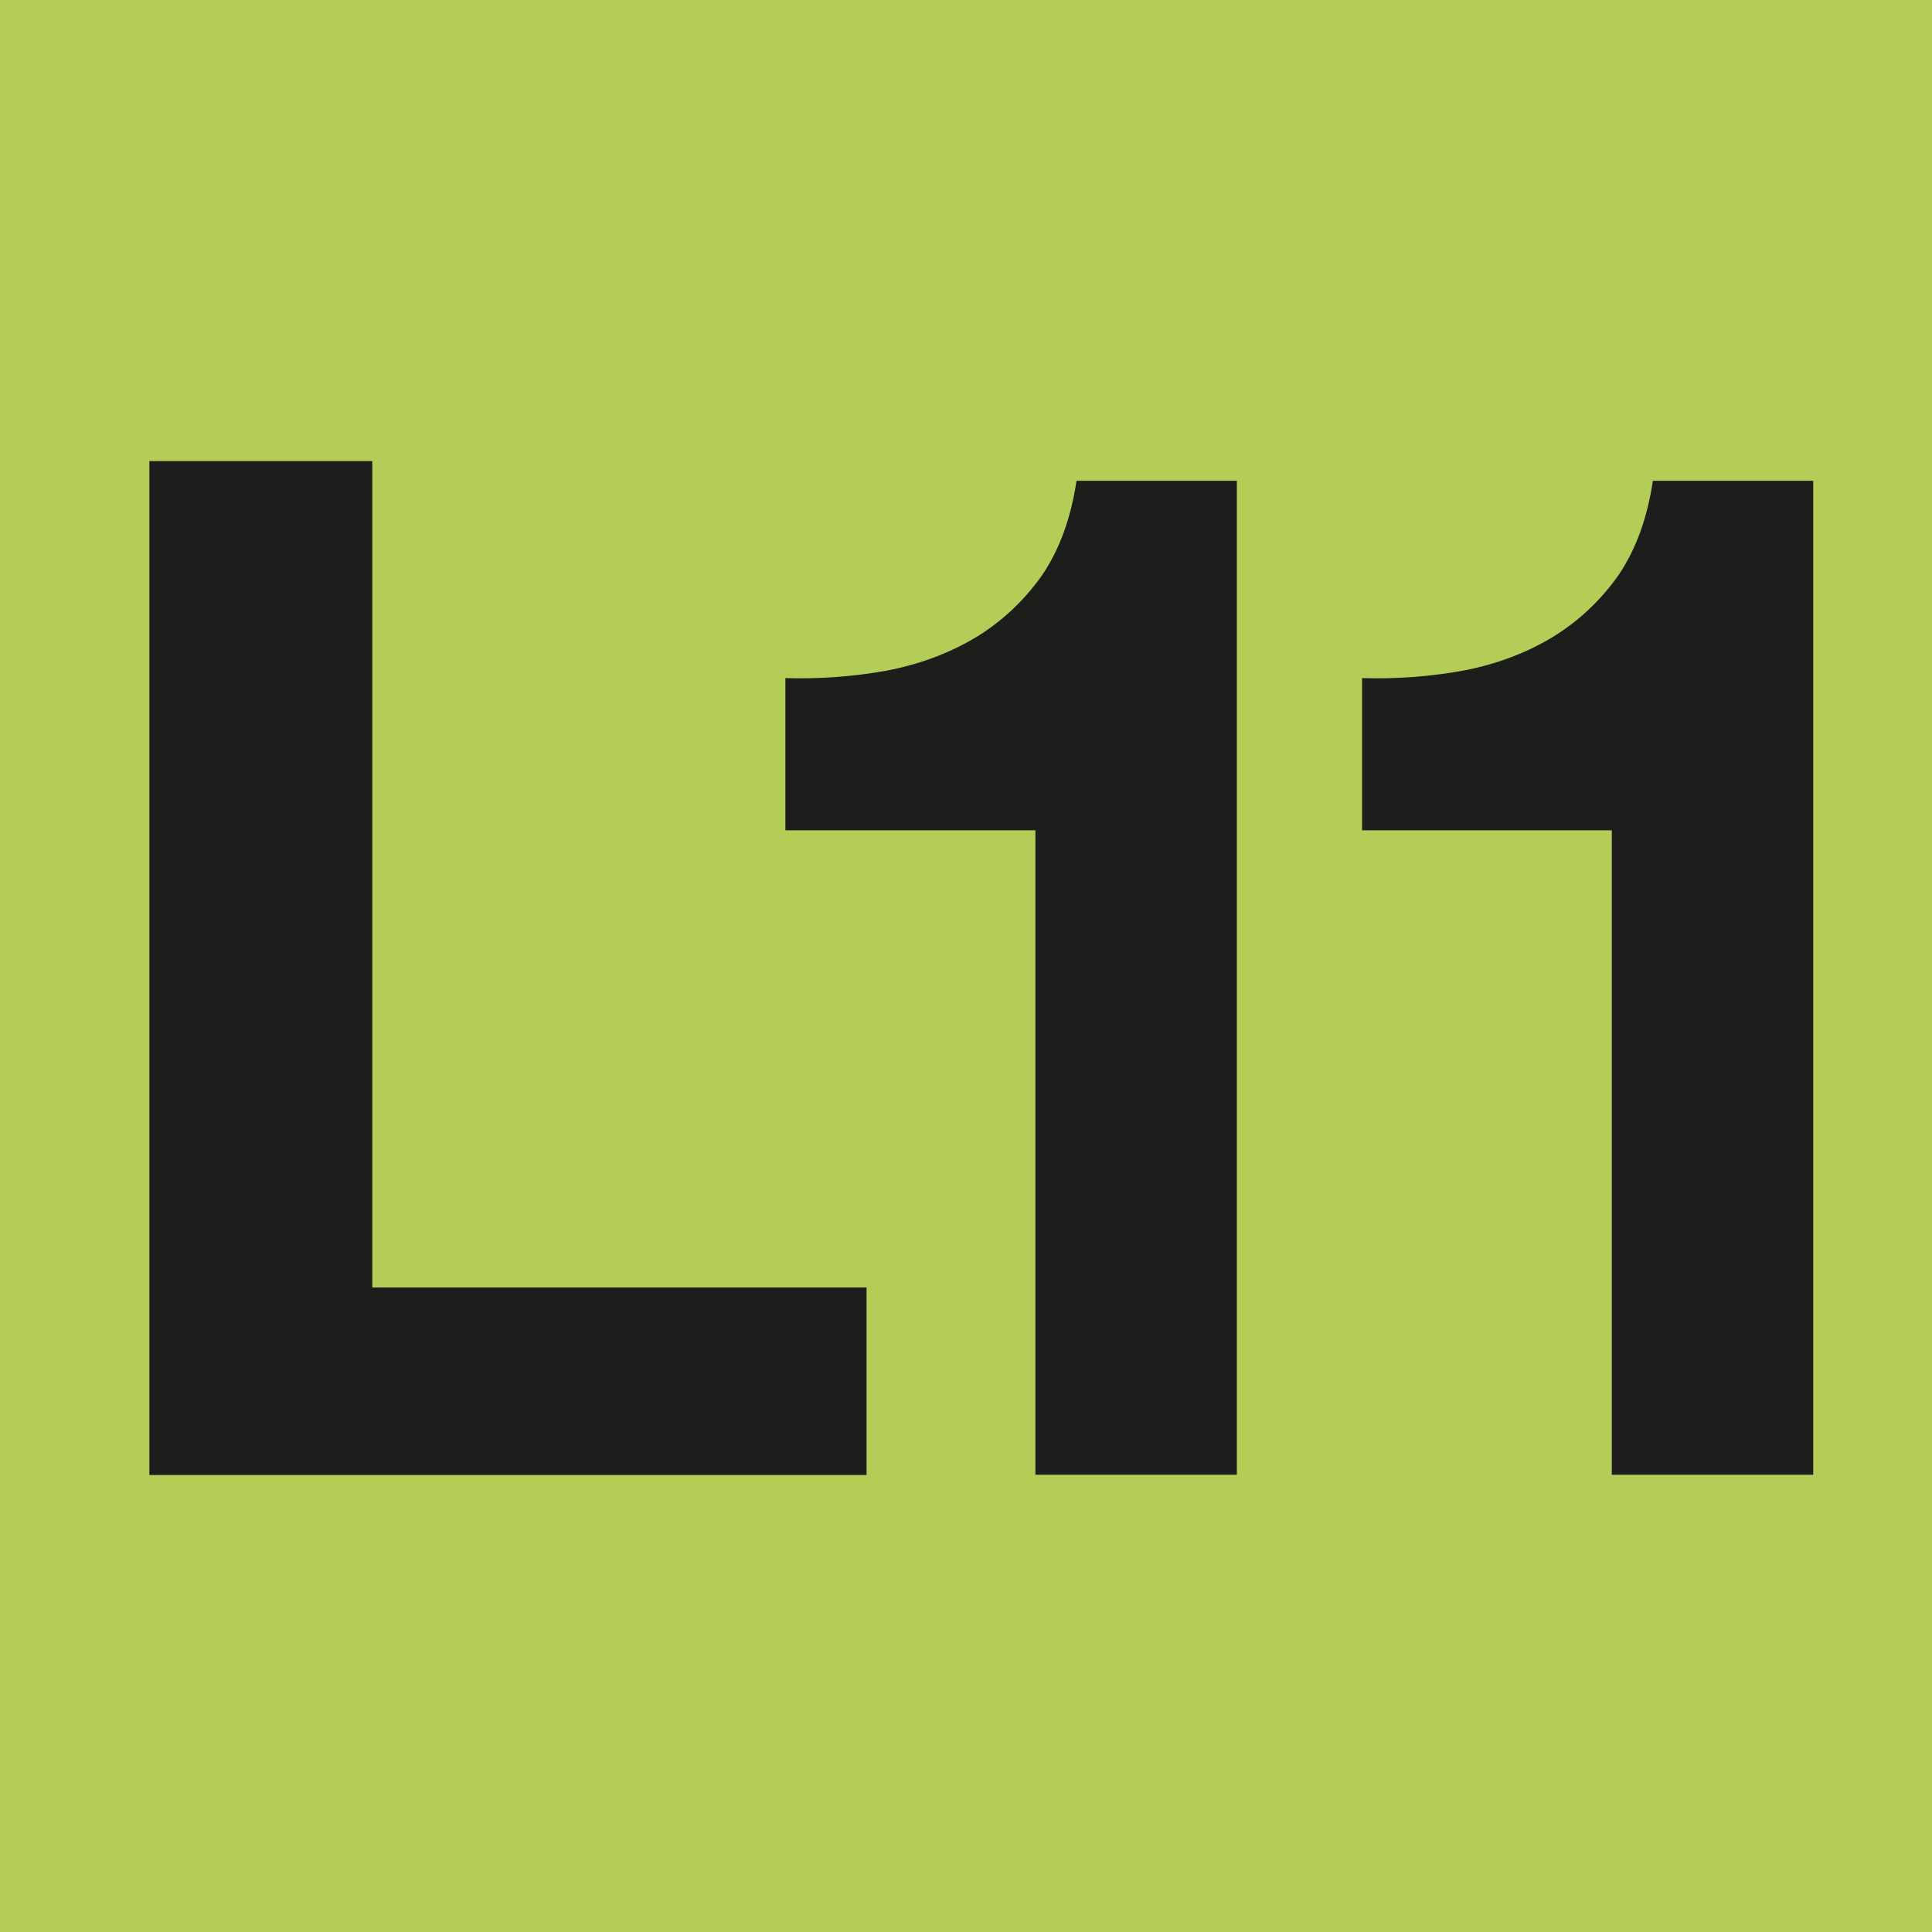
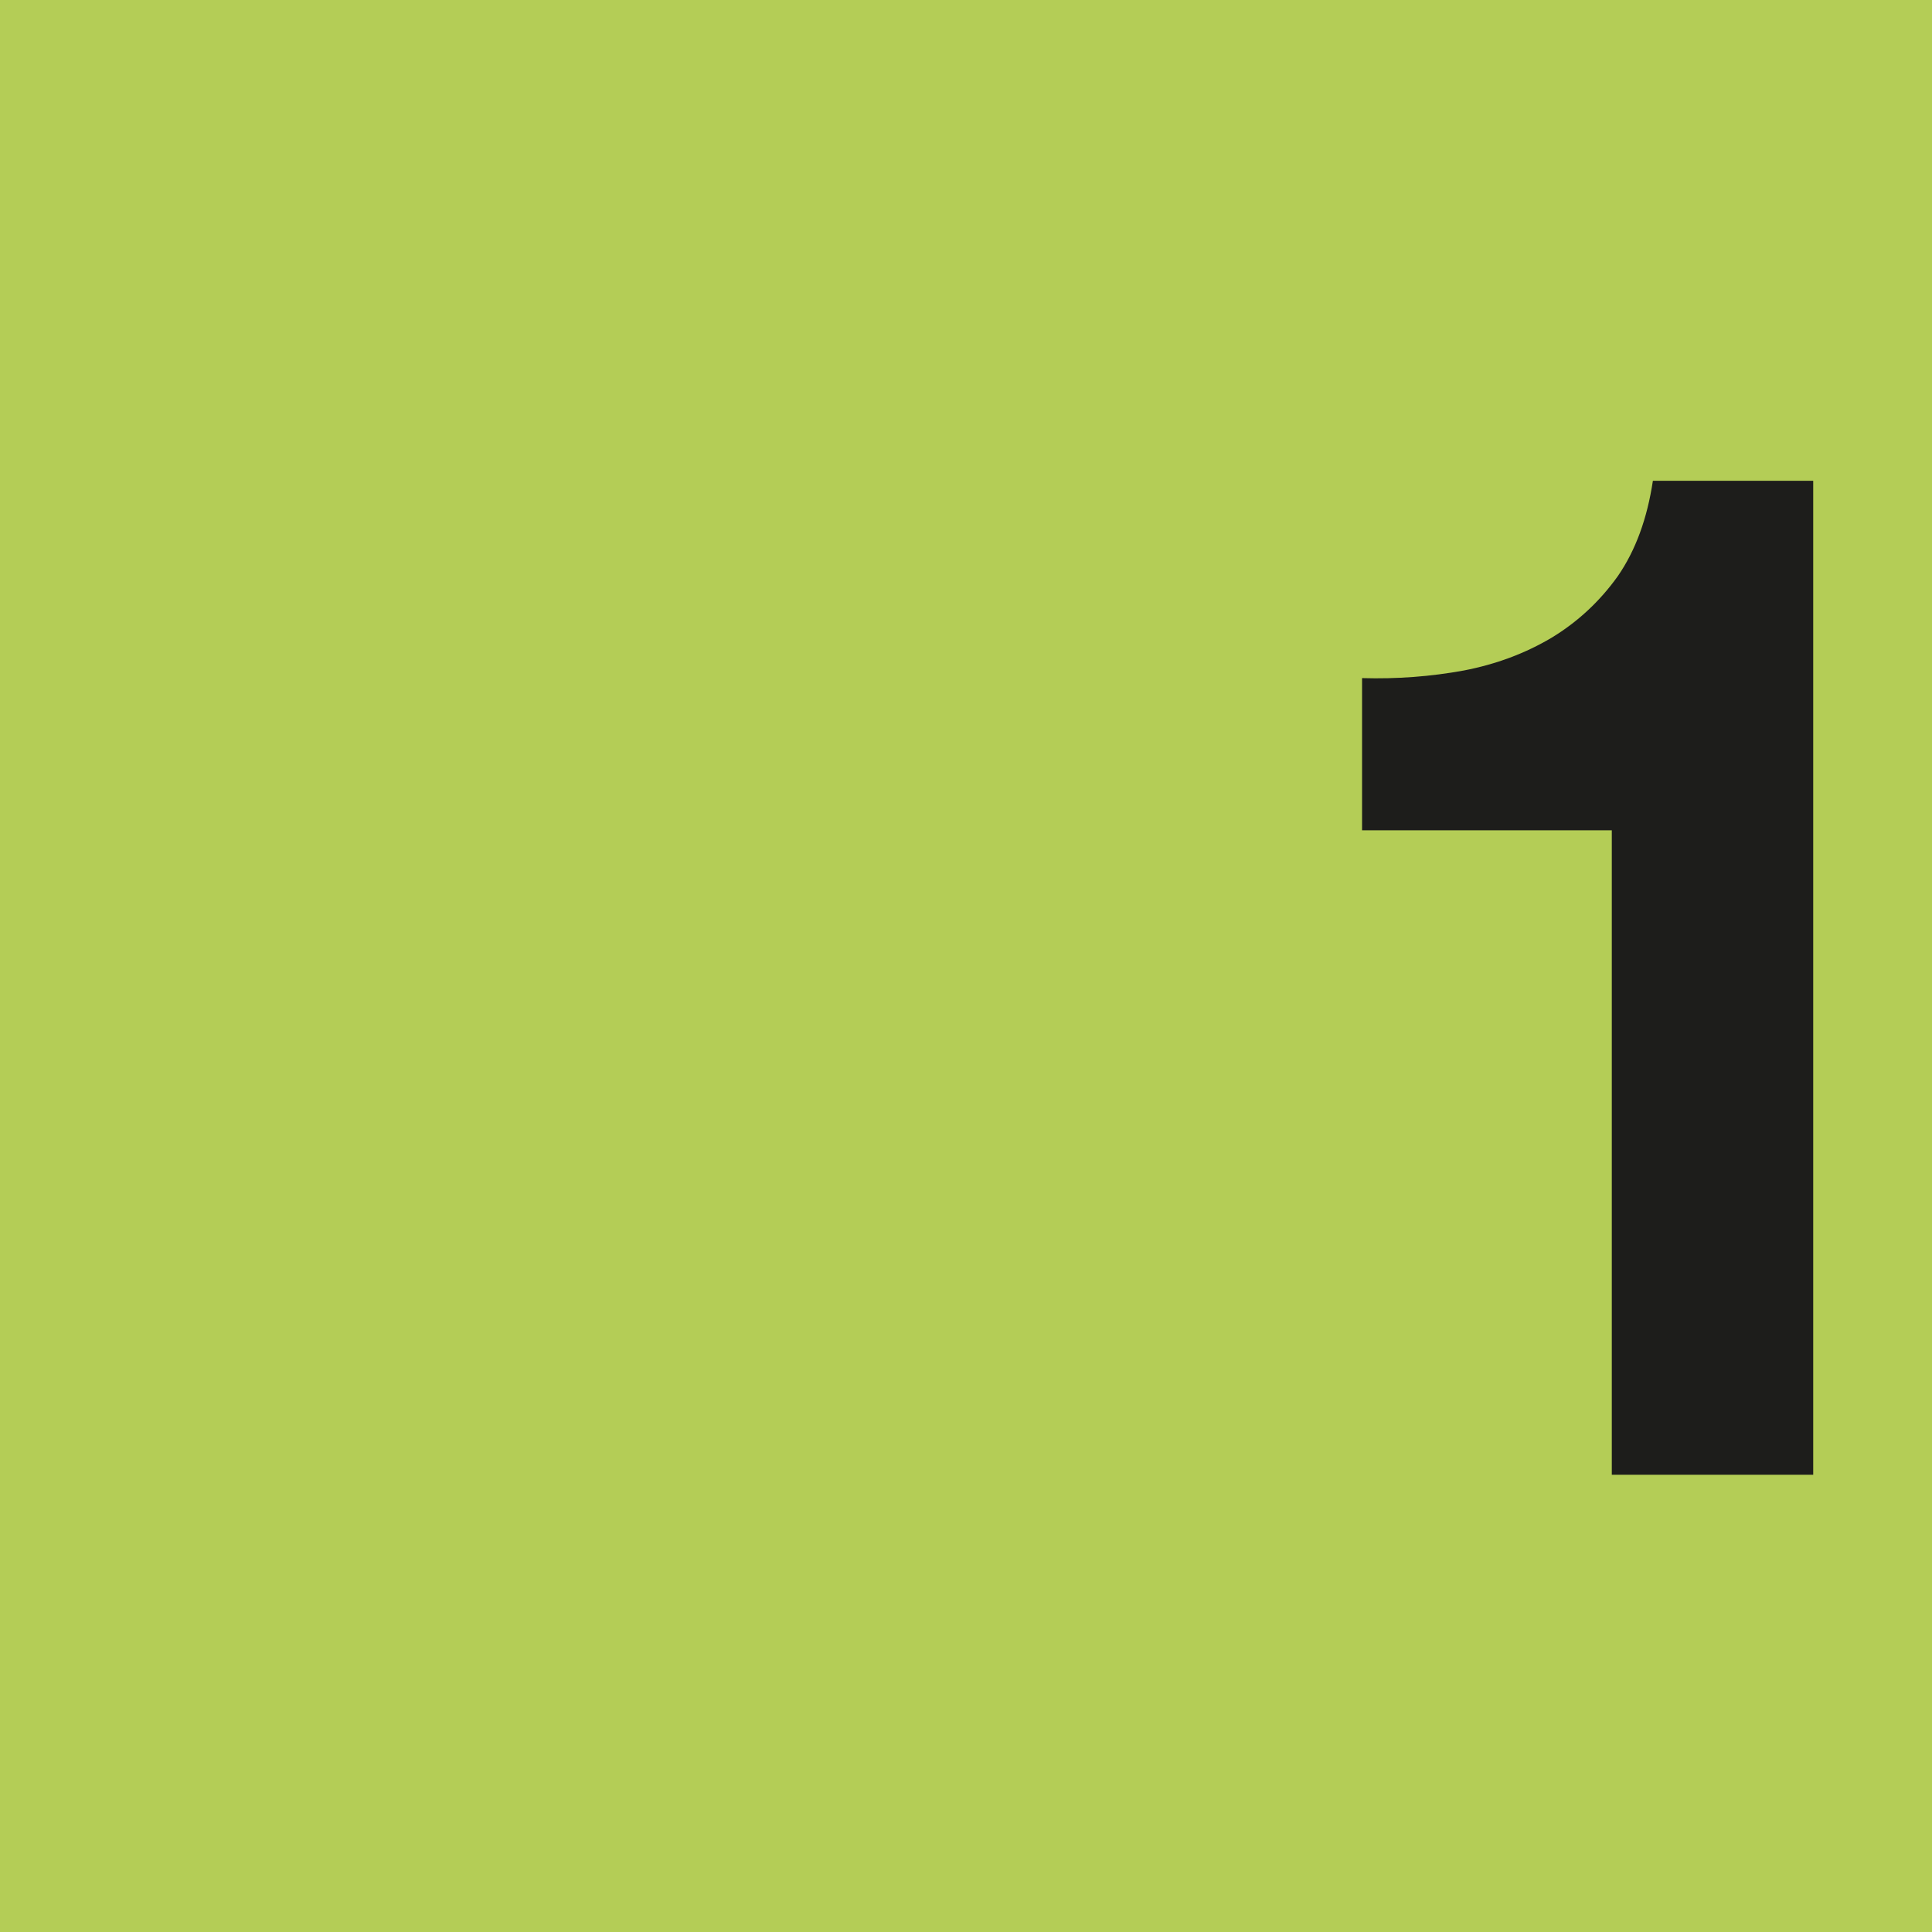
<svg xmlns="http://www.w3.org/2000/svg" xmlns:ns1="http://www.inkscape.org/namespaces/inkscape" xmlns:ns2="http://sodipodi.sourceforge.net/DTD/sodipodi-0.dtd" version="1.1" id="svg21844" ns1:output_extension="org.inkscape.output.svg.inkscape" ns1:version="0.46" ns2:docname="L11.svg" ns2:version="0.32" x="0px" y="0px" width="64px" height="64px" viewBox="0 0 64 64" enable-background="new 0 0 64 64" xml:space="preserve">
  <g>
    <rect fill-rule="evenodd" clip-rule="evenodd" fill="#B4CD56" width="64" height="64" />
-     <polygon fill="#1D1D1B" points="12.333,15.274 12.333,42.648 28.705,42.648 28.705,48.861 4.948,48.861 4.948,15.274  " />
-     <path fill="#1D1D1B" d="M34.299,48.854V27.504h-8.282v-5.041c1.163,0.034,2.282-0.053,3.377-0.251   c1.066-0.208,2.04-0.569,2.909-1.085c0.854-0.516,1.592-1.196,2.195-2.04c0.593-0.859,0.975-1.91,1.163-3.16h5.311v32.926H34.299z" />
    <path fill="#1D1D1B" d="M53.393,48.854V27.504h-8.273v-5.041c1.162,0.034,2.282-0.053,3.367-0.251   c1.076-0.208,2.04-0.569,2.909-1.085c0.853-0.516,1.592-1.196,2.195-2.04c0.593-0.859,0.974-1.91,1.163-3.16h5.311v32.926H53.393z" />
  </g>
</svg>